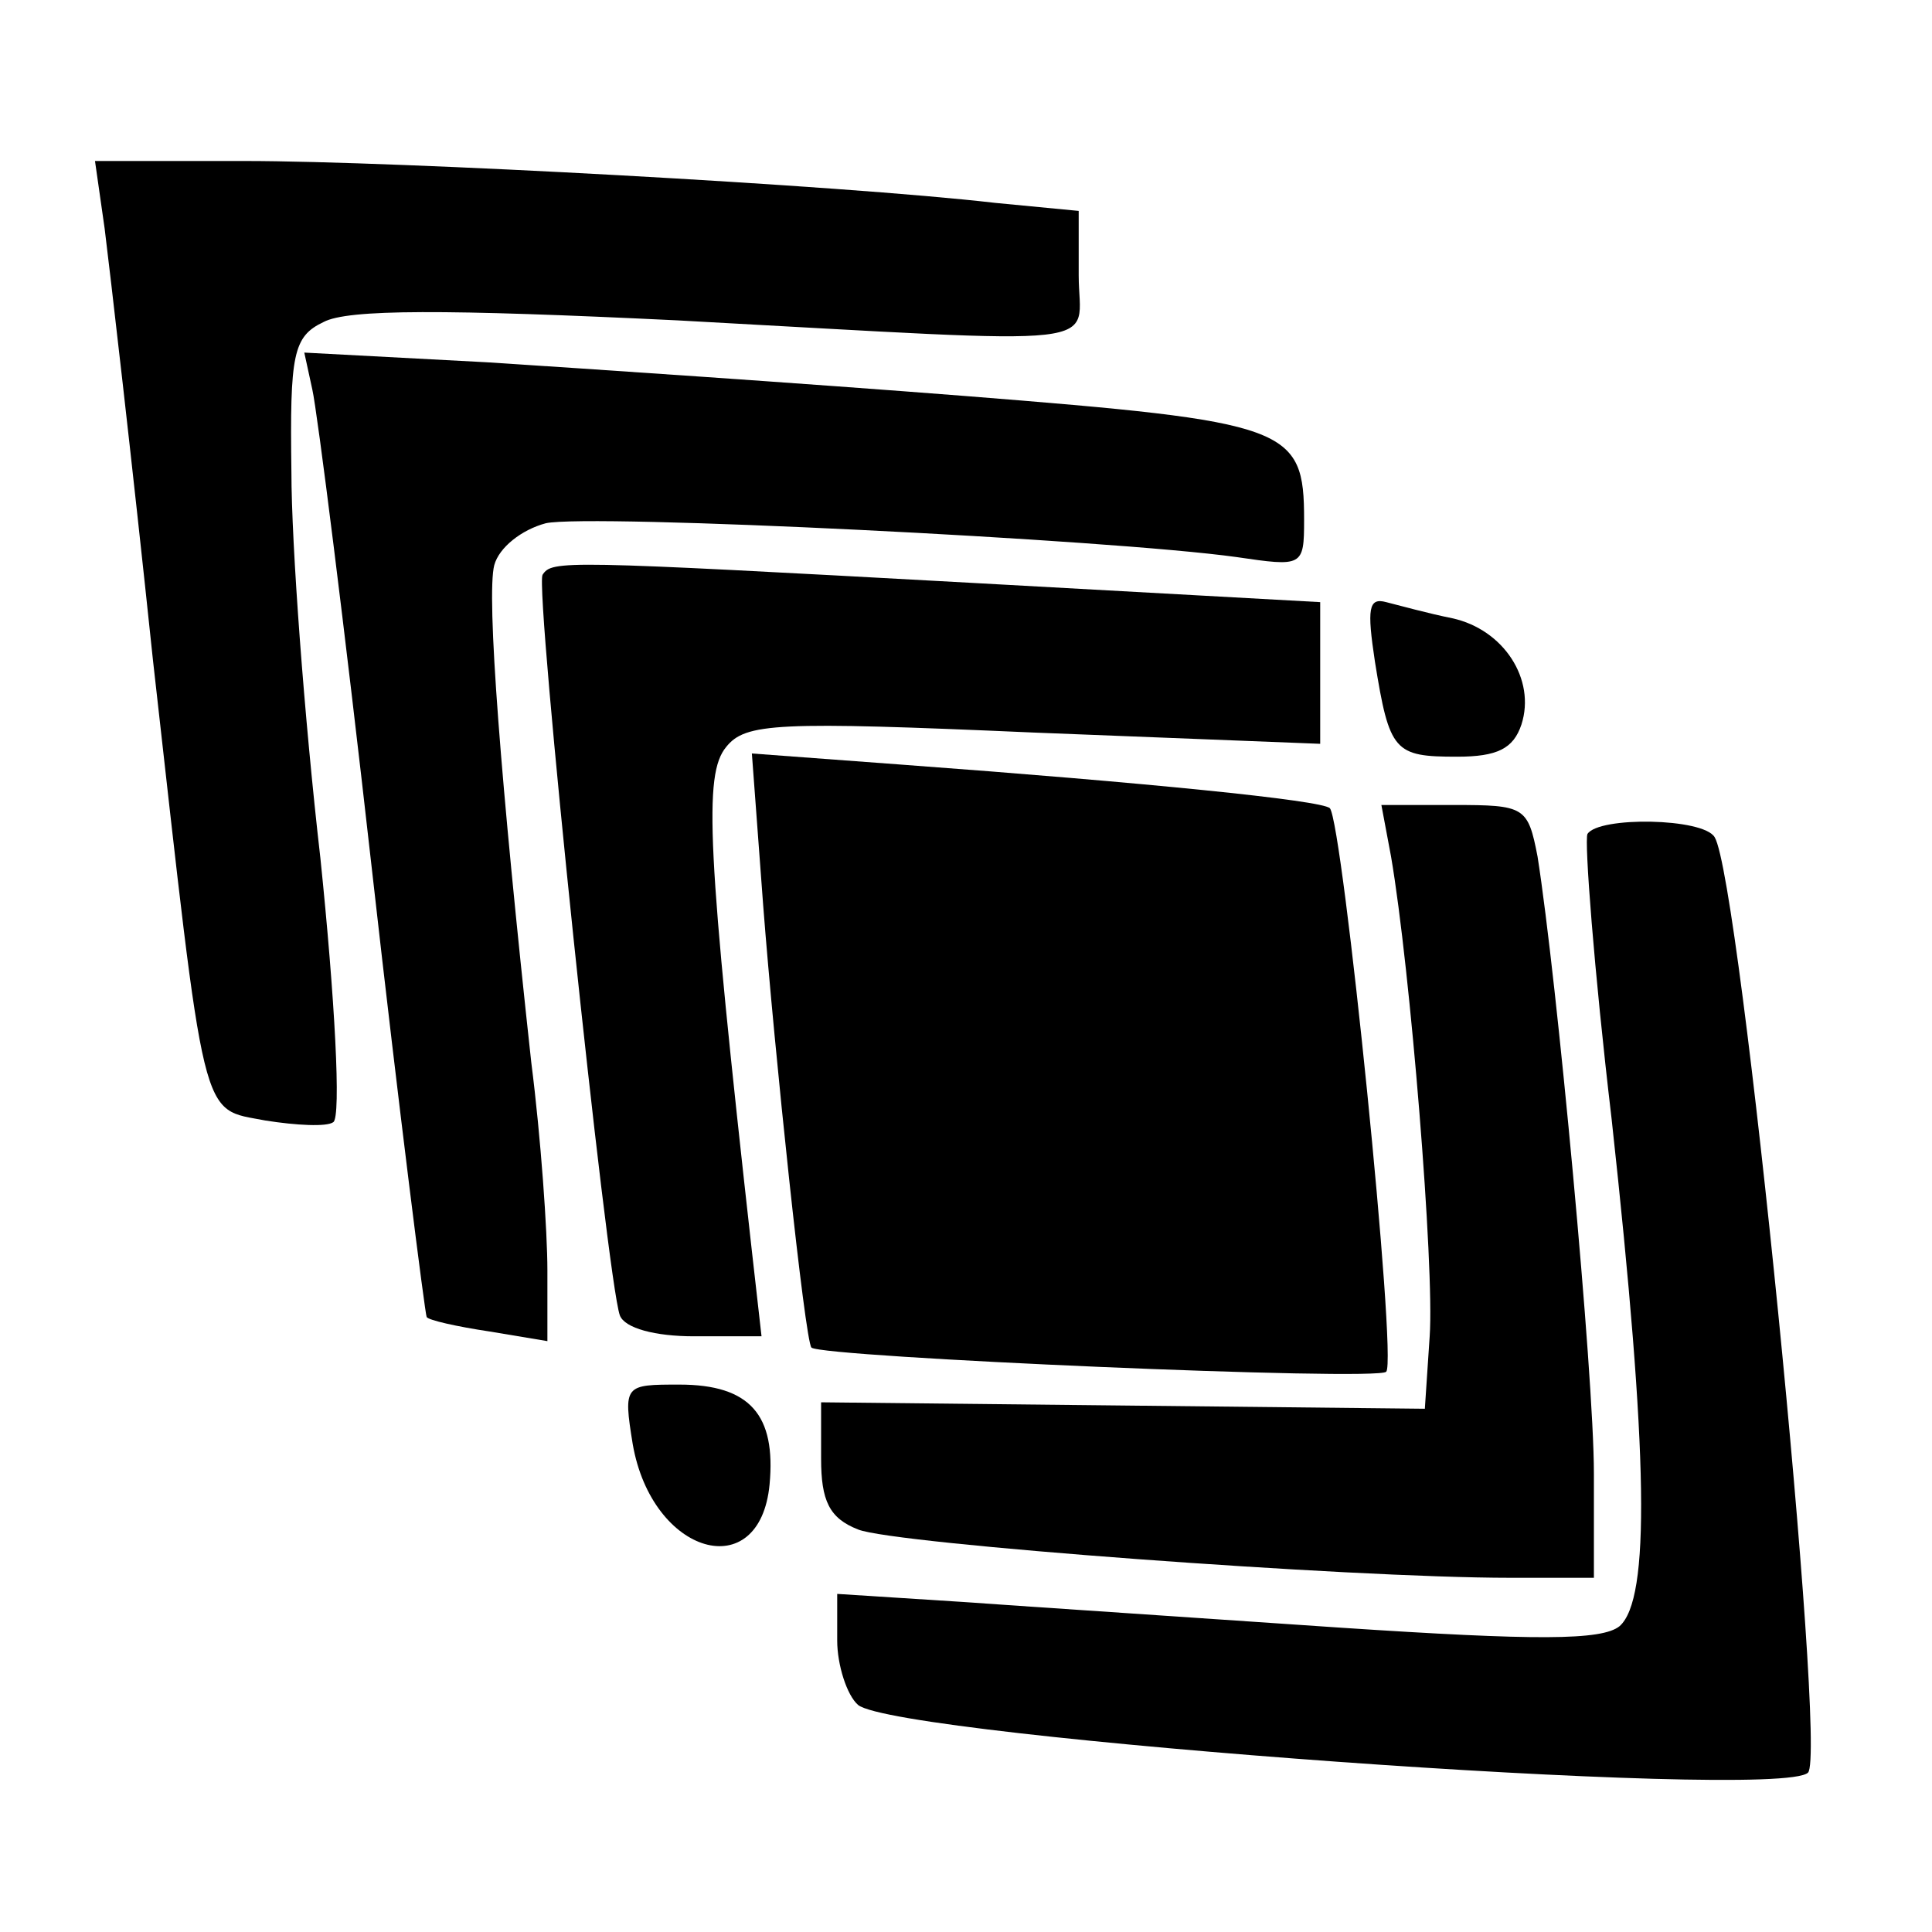
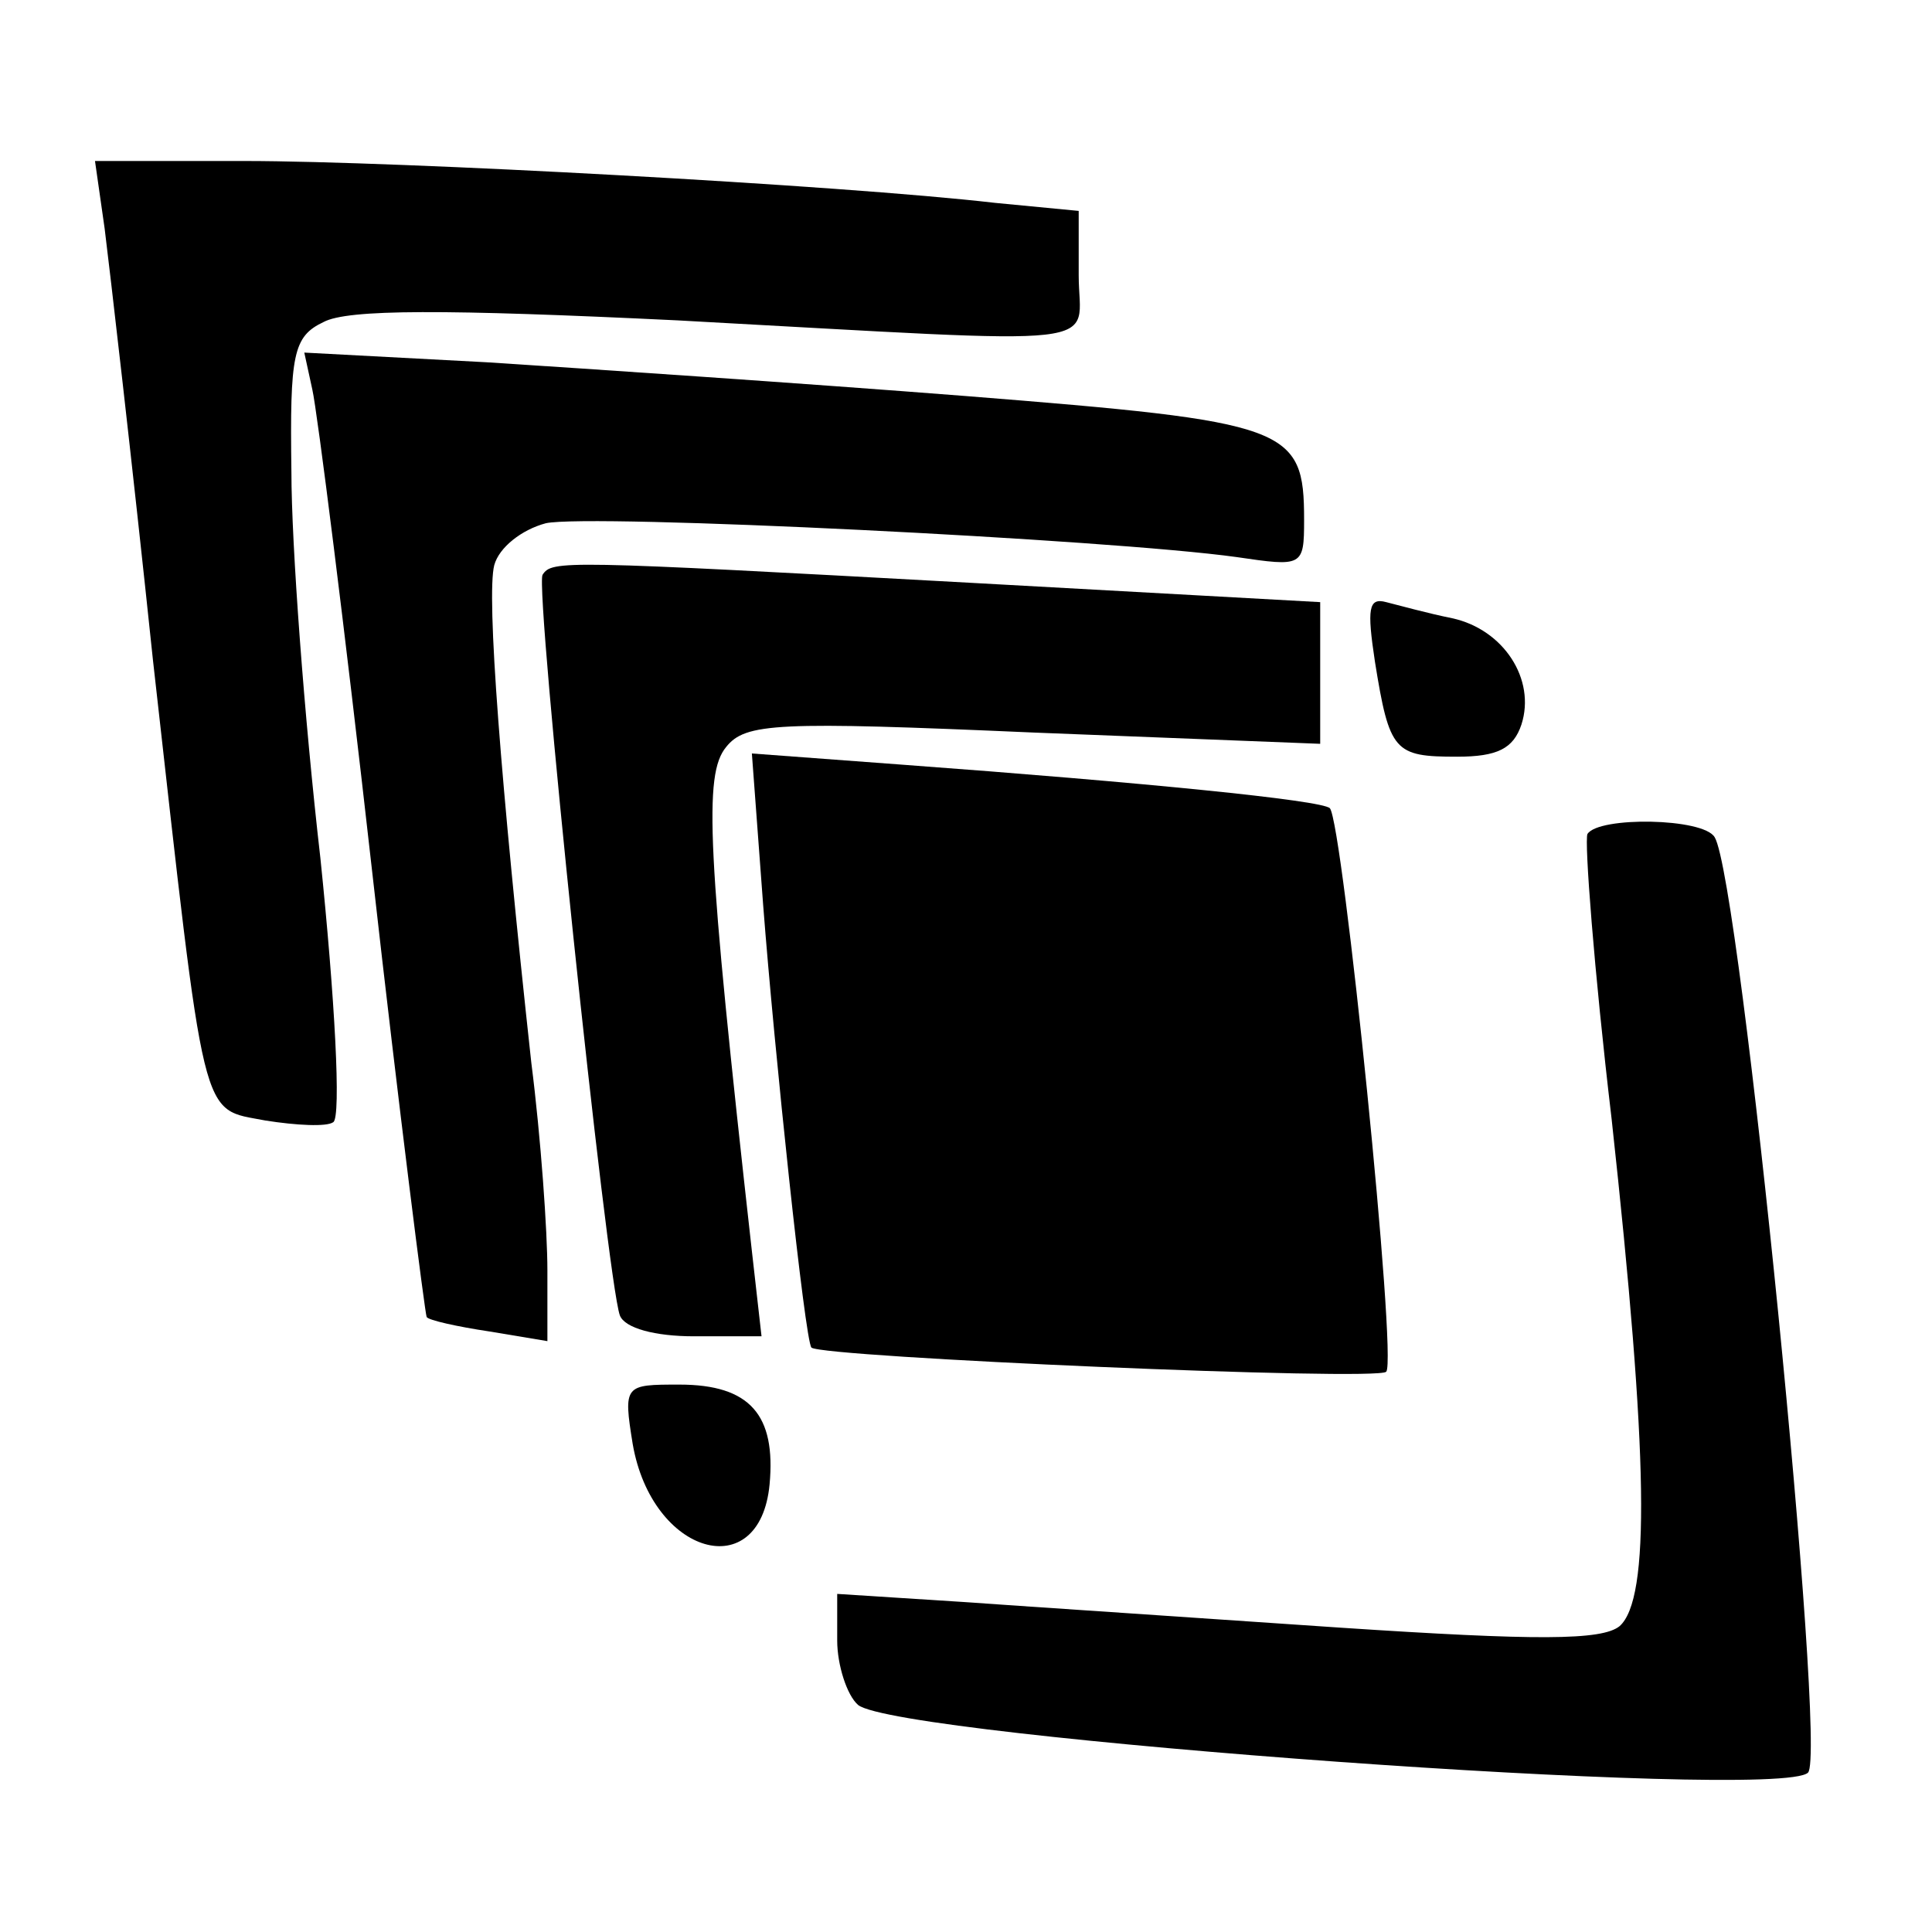
<svg xmlns="http://www.w3.org/2000/svg" version="1.0" width="120pt" height="120pt" viewBox="0 0 120 120" preserveAspectRatio="xMidYMid meet">
  <g transform="translate(0,120) scale(0.1,-0.1)" fill="#000000" stroke="none">
    <path d="M65 1058 c3 -24 17 -144 30 -268 33 -293 29 -278 70 -286 19 -3 38 -4 42 -1 5 3 1 77 -8 164 -10 87 -18 195 -18 240 -1 73 1 84 20 93 15 8 75 8 220 1 276 -15 249 -18 249 28 l0 40 -52 5 c-95 11 -371 26 -466 26 l-93 0 6 -42z" />
    <path d="M194 958 c3 -13 20 -147 37 -298 17 -151 33 -276 34 -278 1 -2 19 -6 39 -9 l36 -6 0 44 c0 24 -4 82 -10 129 -19 174 -28 290 -23 309 3 11 17 22 32 26 27 6 350 -10 429 -21 41 -6 42 -6 42 23 0 58 -9 61 -210 77 -102 8 -236 17 -298 21 l-113 6 5 -23z" />
    <path d="M337 843 c-5 -8 40 -438 48 -460 3 -8 22 -13 46 -13 l42 0 -6 53 c-28 250 -30 296 -16 313 12 15 31 16 191 9 l178 -7 0 44 0 44 -217 12 c-255 14 -260 14 -266 5z" />
    <path d="M854 789 c9 -56 12 -59 51 -59 25 0 35 5 40 20 9 28 -11 59 -43 66 -15 3 -33 8 -41 10 -11 3 -12 -4 -7 -37z" />
    <path d="M474 638 c7 -91 26 -271 30 -275 6 -6 352 -21 357 -15 7 7 -27 341 -35 350 -5 5 -116 16 -265 27 l-94 7 7 -94z" />
-     <path d="M864 668 c12 -70 27 -255 24 -298 l-3 -45 -187 2 -188 2 0 -35 c0 -26 5 -37 23 -44 22 -9 305 -30 405 -30 l52 0 0 65 c0 61 -23 307 -35 383 -6 31 -8 32 -52 32 l-45 0 6 -32z" />
    <path d="M986 682 c-2 -4 4 -84 15 -177 23 -210 24 -298 5 -315 -11 -9 -52 -9 -173 -1 -87 6 -193 13 -235 16 l-78 5 0 -29 c0 -15 6 -34 13 -40 25 -20 572 -60 590 -42 12 12 -42 555 -58 581 -7 12 -72 13 -79 2z" />
    <path d="M393 303 c12 -69 79 -88 85 -25 4 43 -12 62 -56 62 -34 0 -35 0 -29 -37z" />
  </g>
</svg>